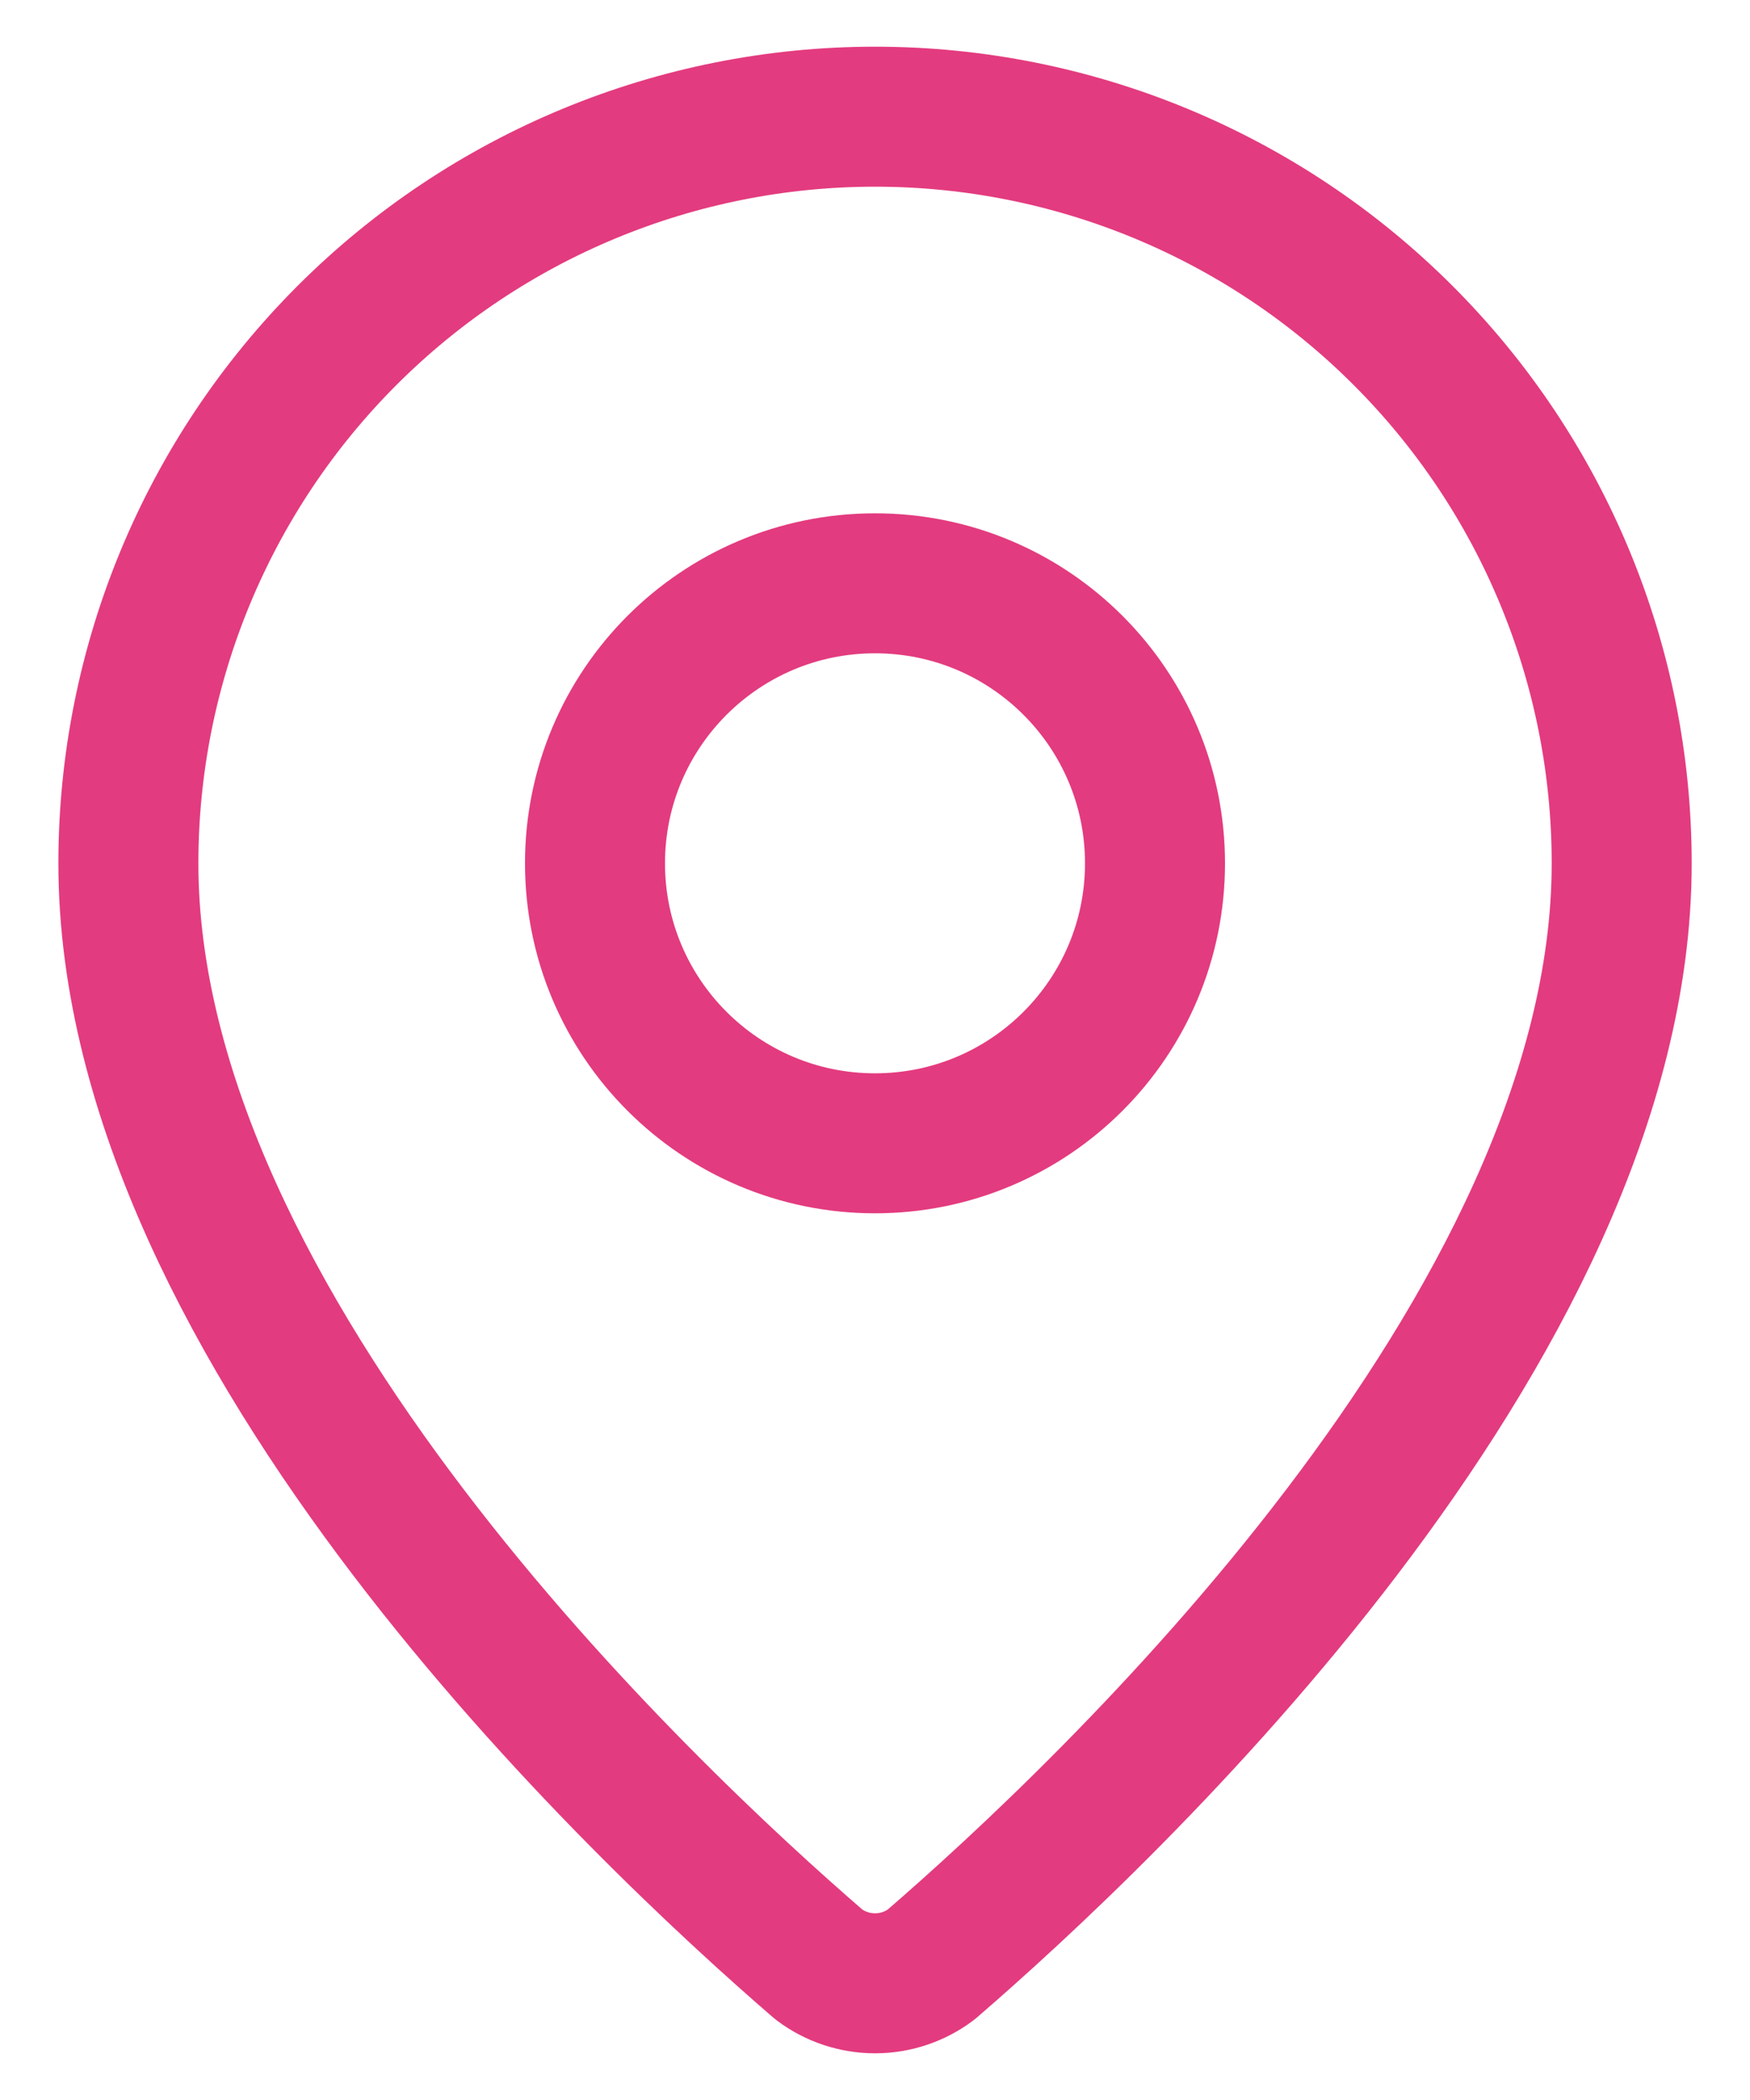
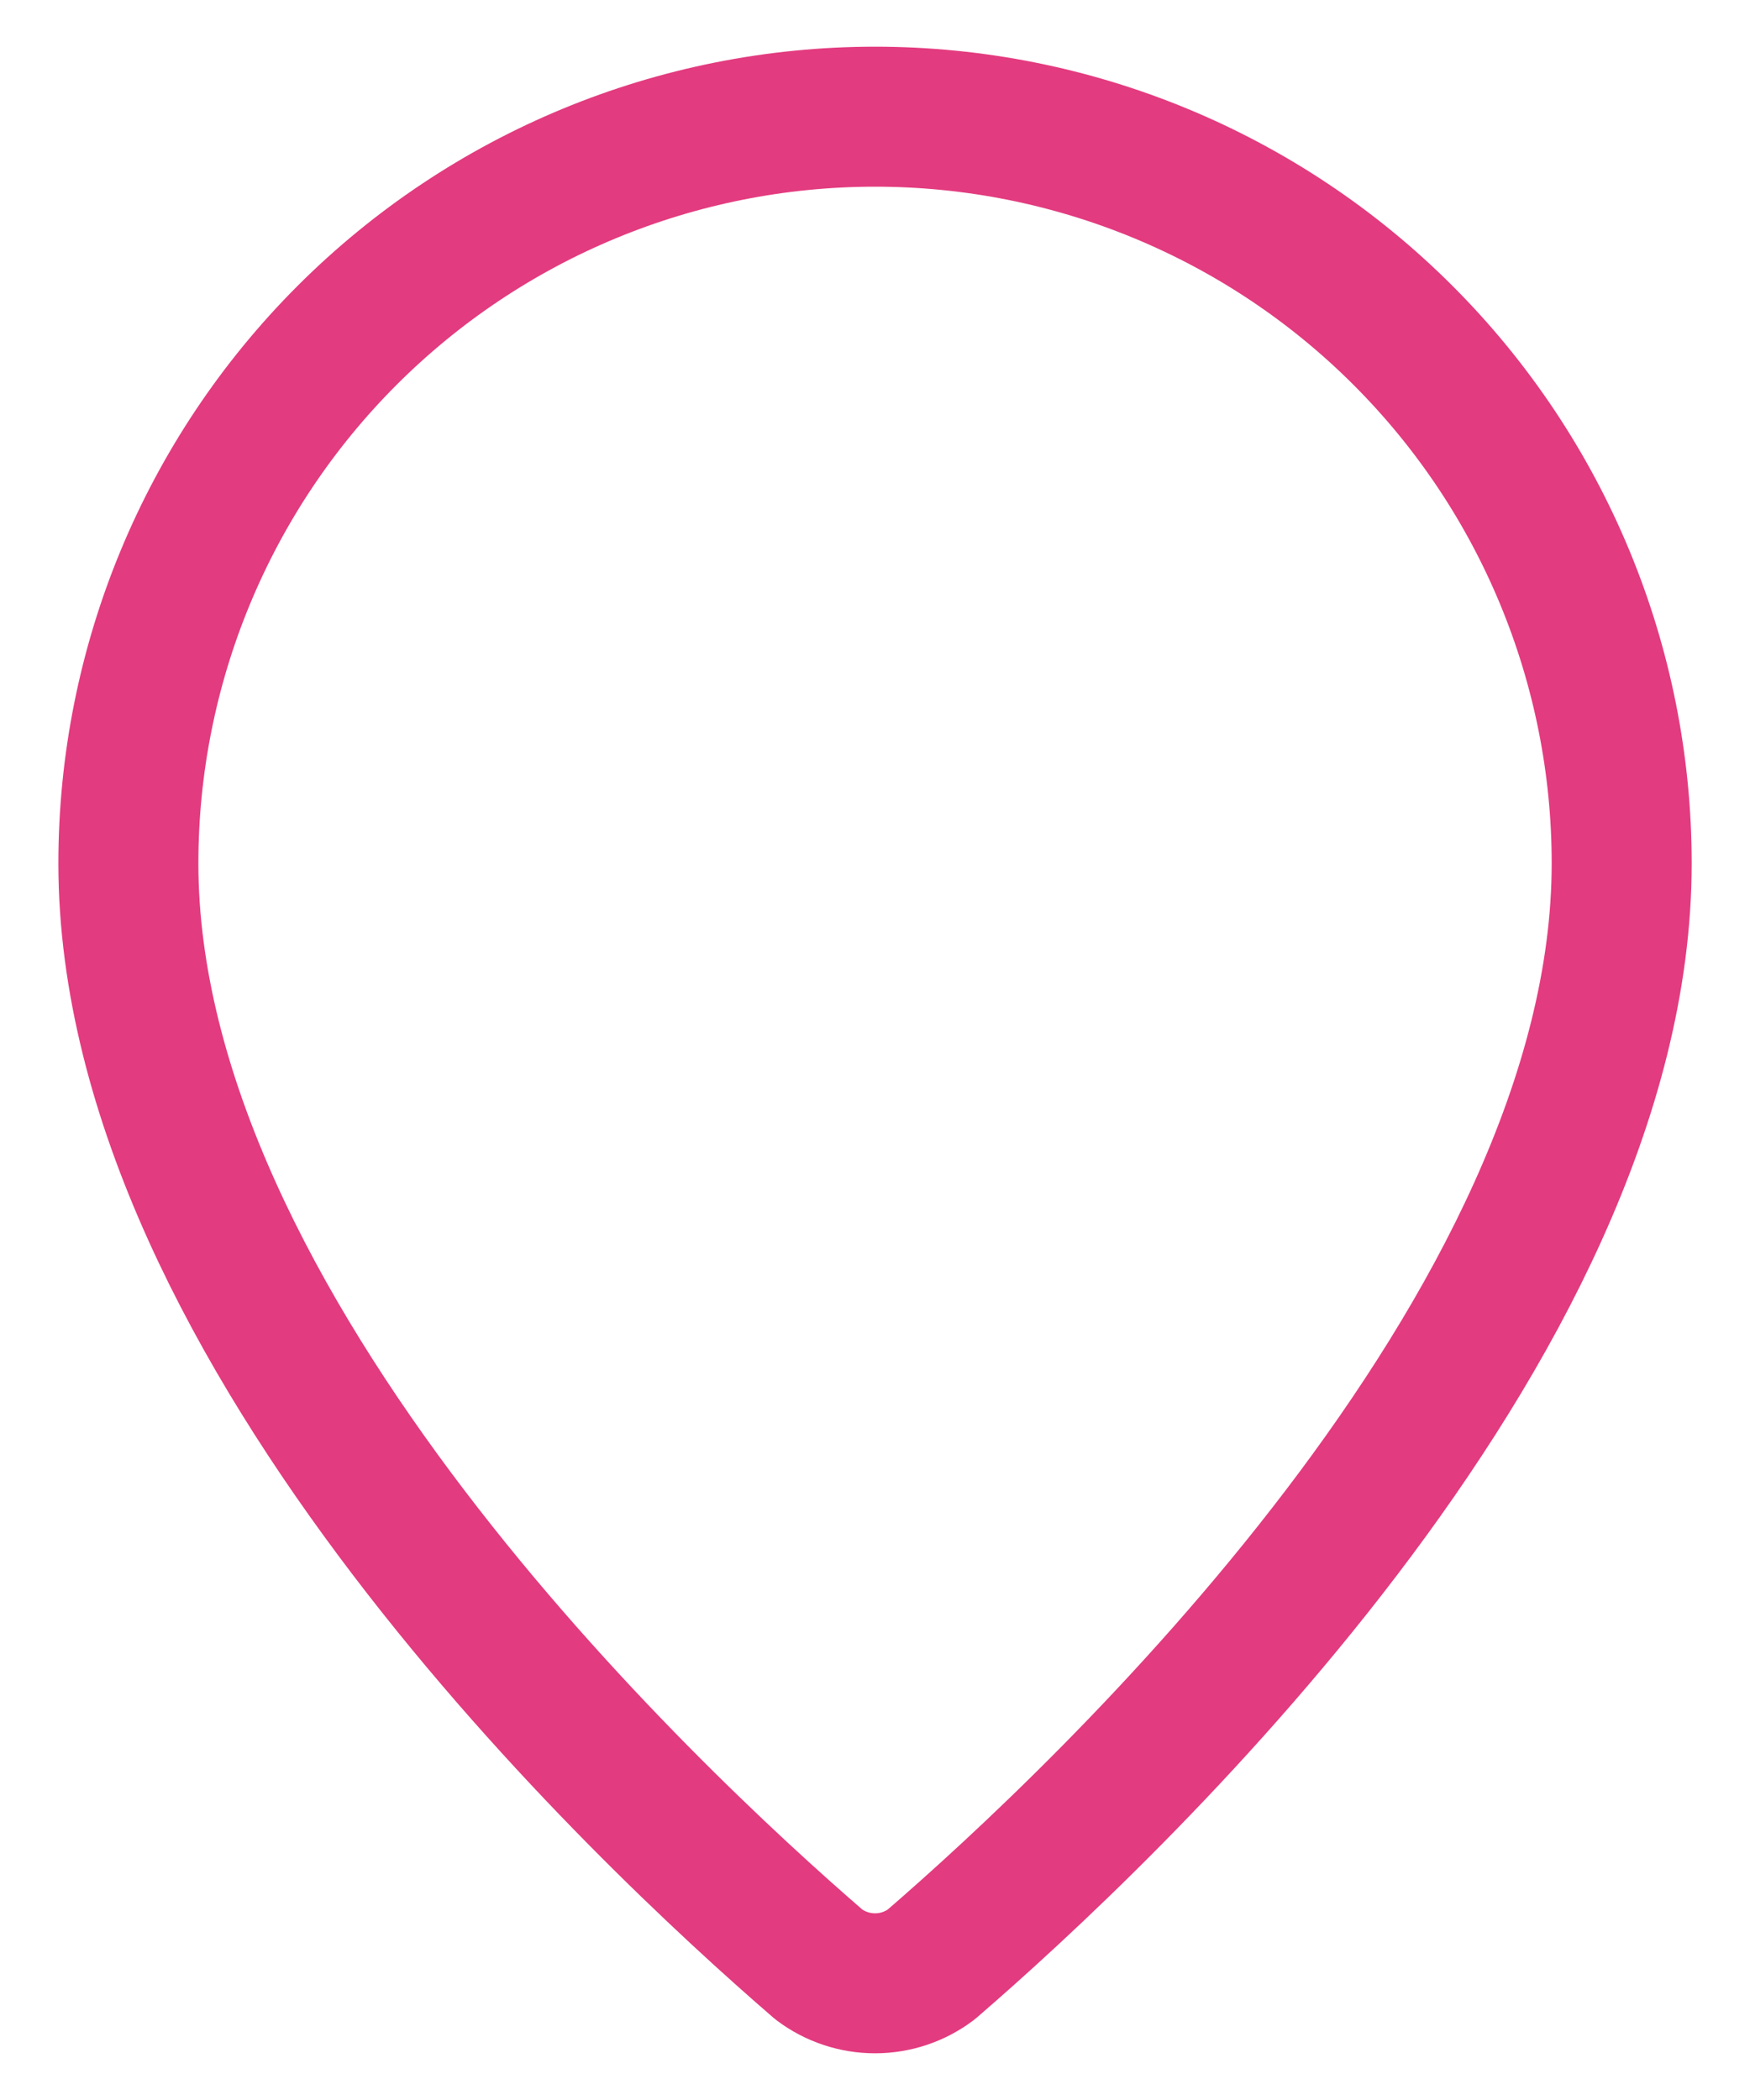
<svg xmlns="http://www.w3.org/2000/svg" fill="none" viewBox="0 0 25 30" height="30" width="25">
  <path stroke-linejoin="round" stroke-linecap="round" stroke-width="2" stroke="#E33B7F" d="M23.167 12.333C23.167 18.991 15.782 25.924 13.302 28.065C13.071 28.239 12.79 28.333 12.501 28.333C12.212 28.333 11.93 28.239 11.699 28.065C9.219 25.924 1.834 18.991 1.834 12.333C1.834 9.504 2.958 6.791 4.958 4.791C6.959 2.79 9.672 1.667 12.501 1.667C15.33 1.667 18.043 2.79 20.043 4.791C22.044 6.791 23.167 9.504 23.167 12.333Z" />
-   <path stroke-linejoin="round" stroke-linecap="round" stroke-width="2" stroke="#E33B7F" d="M12.5 16.333C14.709 16.333 16.5 14.542 16.5 12.333C16.5 10.124 14.709 8.333 12.5 8.333C10.291 8.333 8.5 10.124 8.5 12.333C8.5 14.542 10.291 16.333 12.5 16.333Z" />
</svg>